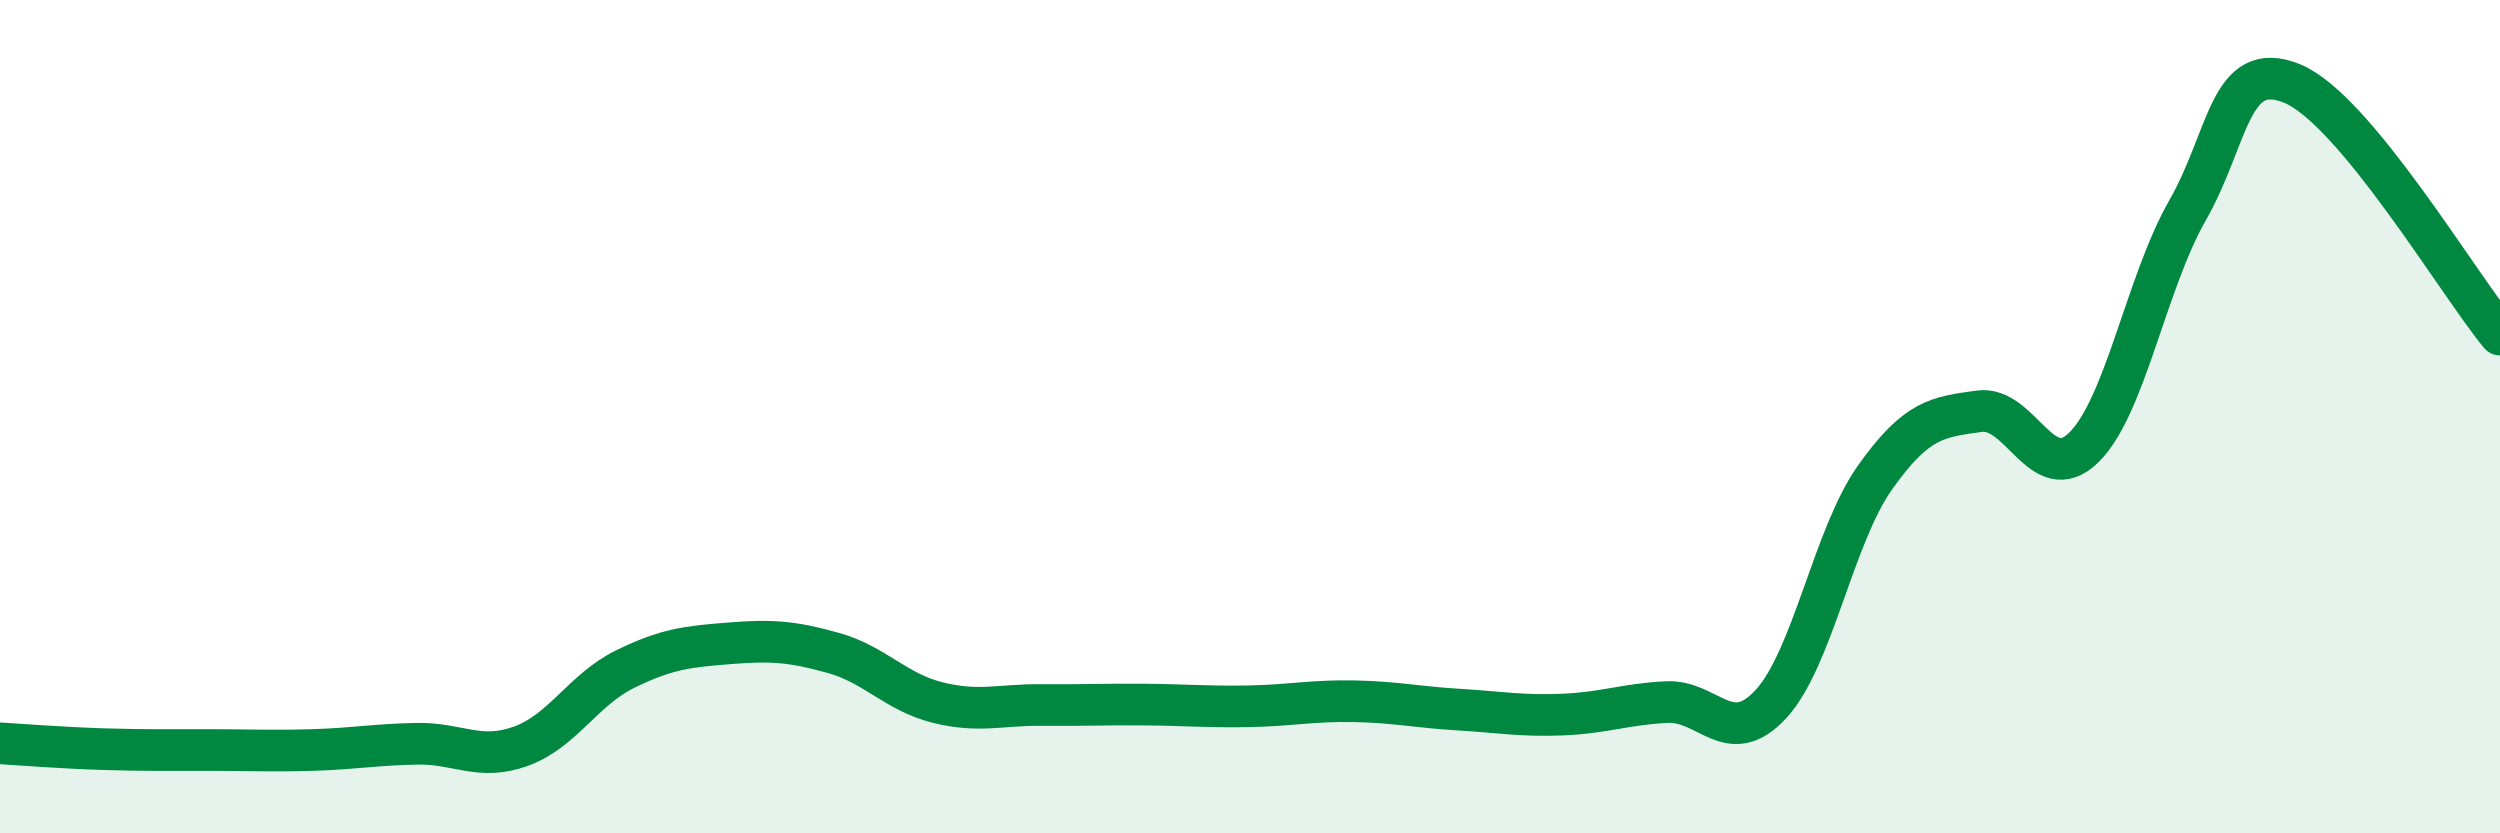
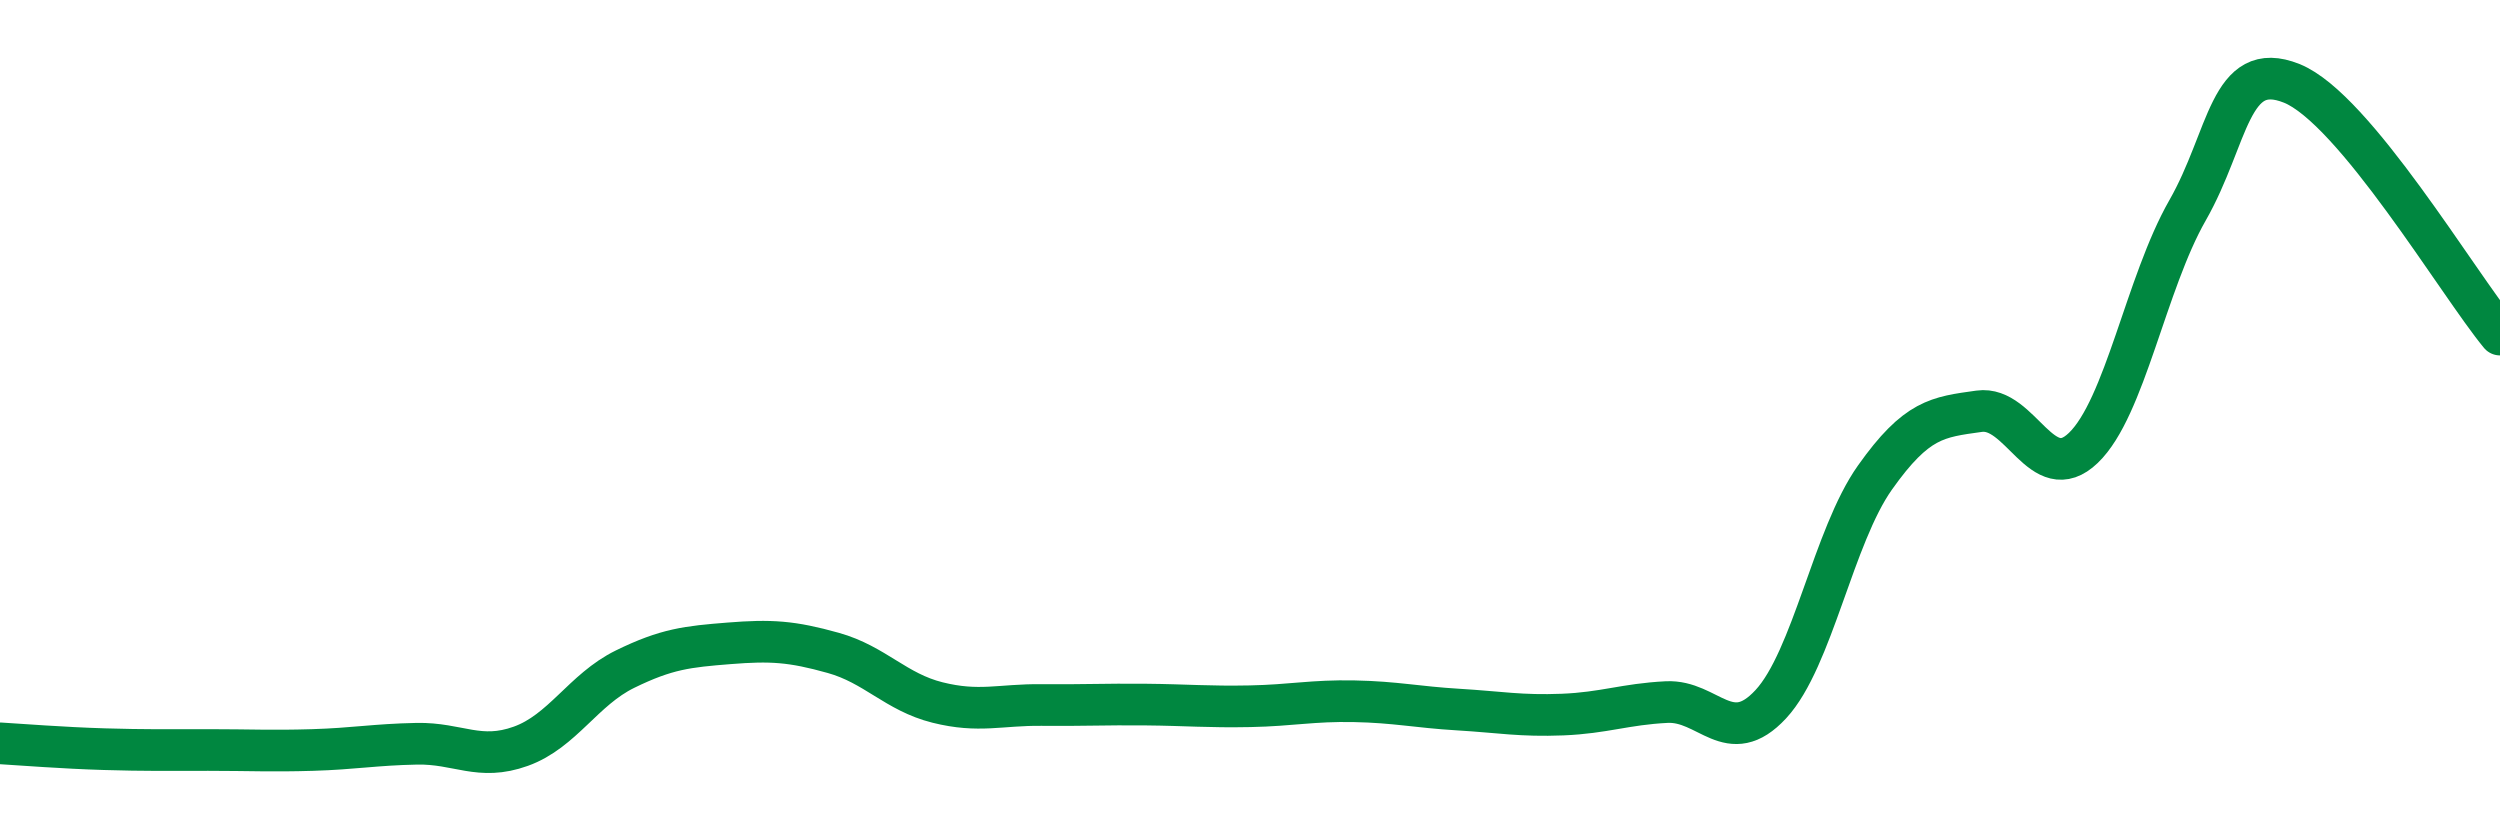
<svg xmlns="http://www.w3.org/2000/svg" width="60" height="20" viewBox="0 0 60 20">
-   <path d="M 0,17.84 C 0.5,17.87 1.5,17.95 2.5,17.98 C 3.5,18.01 4,18 5,18 C 6,18 6.5,18.03 7.5,18 C 8.5,17.97 9,17.87 10,17.85 C 11,17.83 11.5,18.27 12.5,17.91 C 13.5,17.55 14,16.55 15,16.06 C 16,15.57 16.5,15.52 17.5,15.44 C 18.5,15.36 19,15.39 20,15.67 C 21,15.95 21.5,16.61 22.5,16.86 C 23.5,17.11 24,16.91 25,16.92 C 26,16.93 26.5,16.9 27.5,16.91 C 28.5,16.92 29,16.97 30,16.95 C 31,16.93 31.5,16.81 32.5,16.83 C 33.5,16.85 34,16.97 35,17.03 C 36,17.09 36.5,17.19 37.5,17.15 C 38.5,17.11 39,16.9 40,16.85 C 41,16.8 41.5,17.98 42.5,16.9 C 43.5,15.82 44,12.87 45,11.46 C 46,10.05 46.5,10.01 47.5,9.87 C 48.5,9.73 49,11.71 50,10.75 C 51,9.79 51.5,6.8 52.5,5.05 C 53.5,3.3 53.5,1.4 55,2 C 56.5,2.6 59,6.82 60,8.03L60 20L0 20Z" fill="#008740" opacity="0.1" stroke-linecap="round" stroke-linejoin="round" />
  <path d="M 0,17.84 C 0.5,17.87 1.5,17.95 2.5,17.98 C 3.5,18.01 4,18 5,18 C 6,18 6.5,18.03 7.5,18 C 8.5,17.97 9,17.87 10,17.85 C 11,17.83 11.5,18.27 12.5,17.91 C 13.5,17.55 14,16.55 15,16.06 C 16,15.57 16.5,15.52 17.5,15.44 C 18.5,15.36 19,15.39 20,15.67 C 21,15.95 21.5,16.61 22.5,16.86 C 23.5,17.11 24,16.91 25,16.92 C 26,16.93 26.5,16.9 27.5,16.91 C 28.5,16.92 29,16.97 30,16.95 C 31,16.93 31.5,16.81 32.5,16.83 C 33.5,16.85 34,16.97 35,17.03 C 36,17.09 36.5,17.19 37.5,17.15 C 38.5,17.11 39,16.9 40,16.85 C 41,16.8 41.5,17.98 42.5,16.9 C 43.5,15.82 44,12.87 45,11.46 C 46,10.05 46.5,10.01 47.5,9.87 C 48.5,9.73 49,11.71 50,10.75 C 51,9.79 51.5,6.8 52.5,5.05 C 53.5,3.3 53.5,1.4 55,2 C 56.5,2.6 59,6.82 60,8.03" stroke="#008740" stroke-width="1" fill="none" stroke-linecap="round" stroke-linejoin="round" />
</svg>